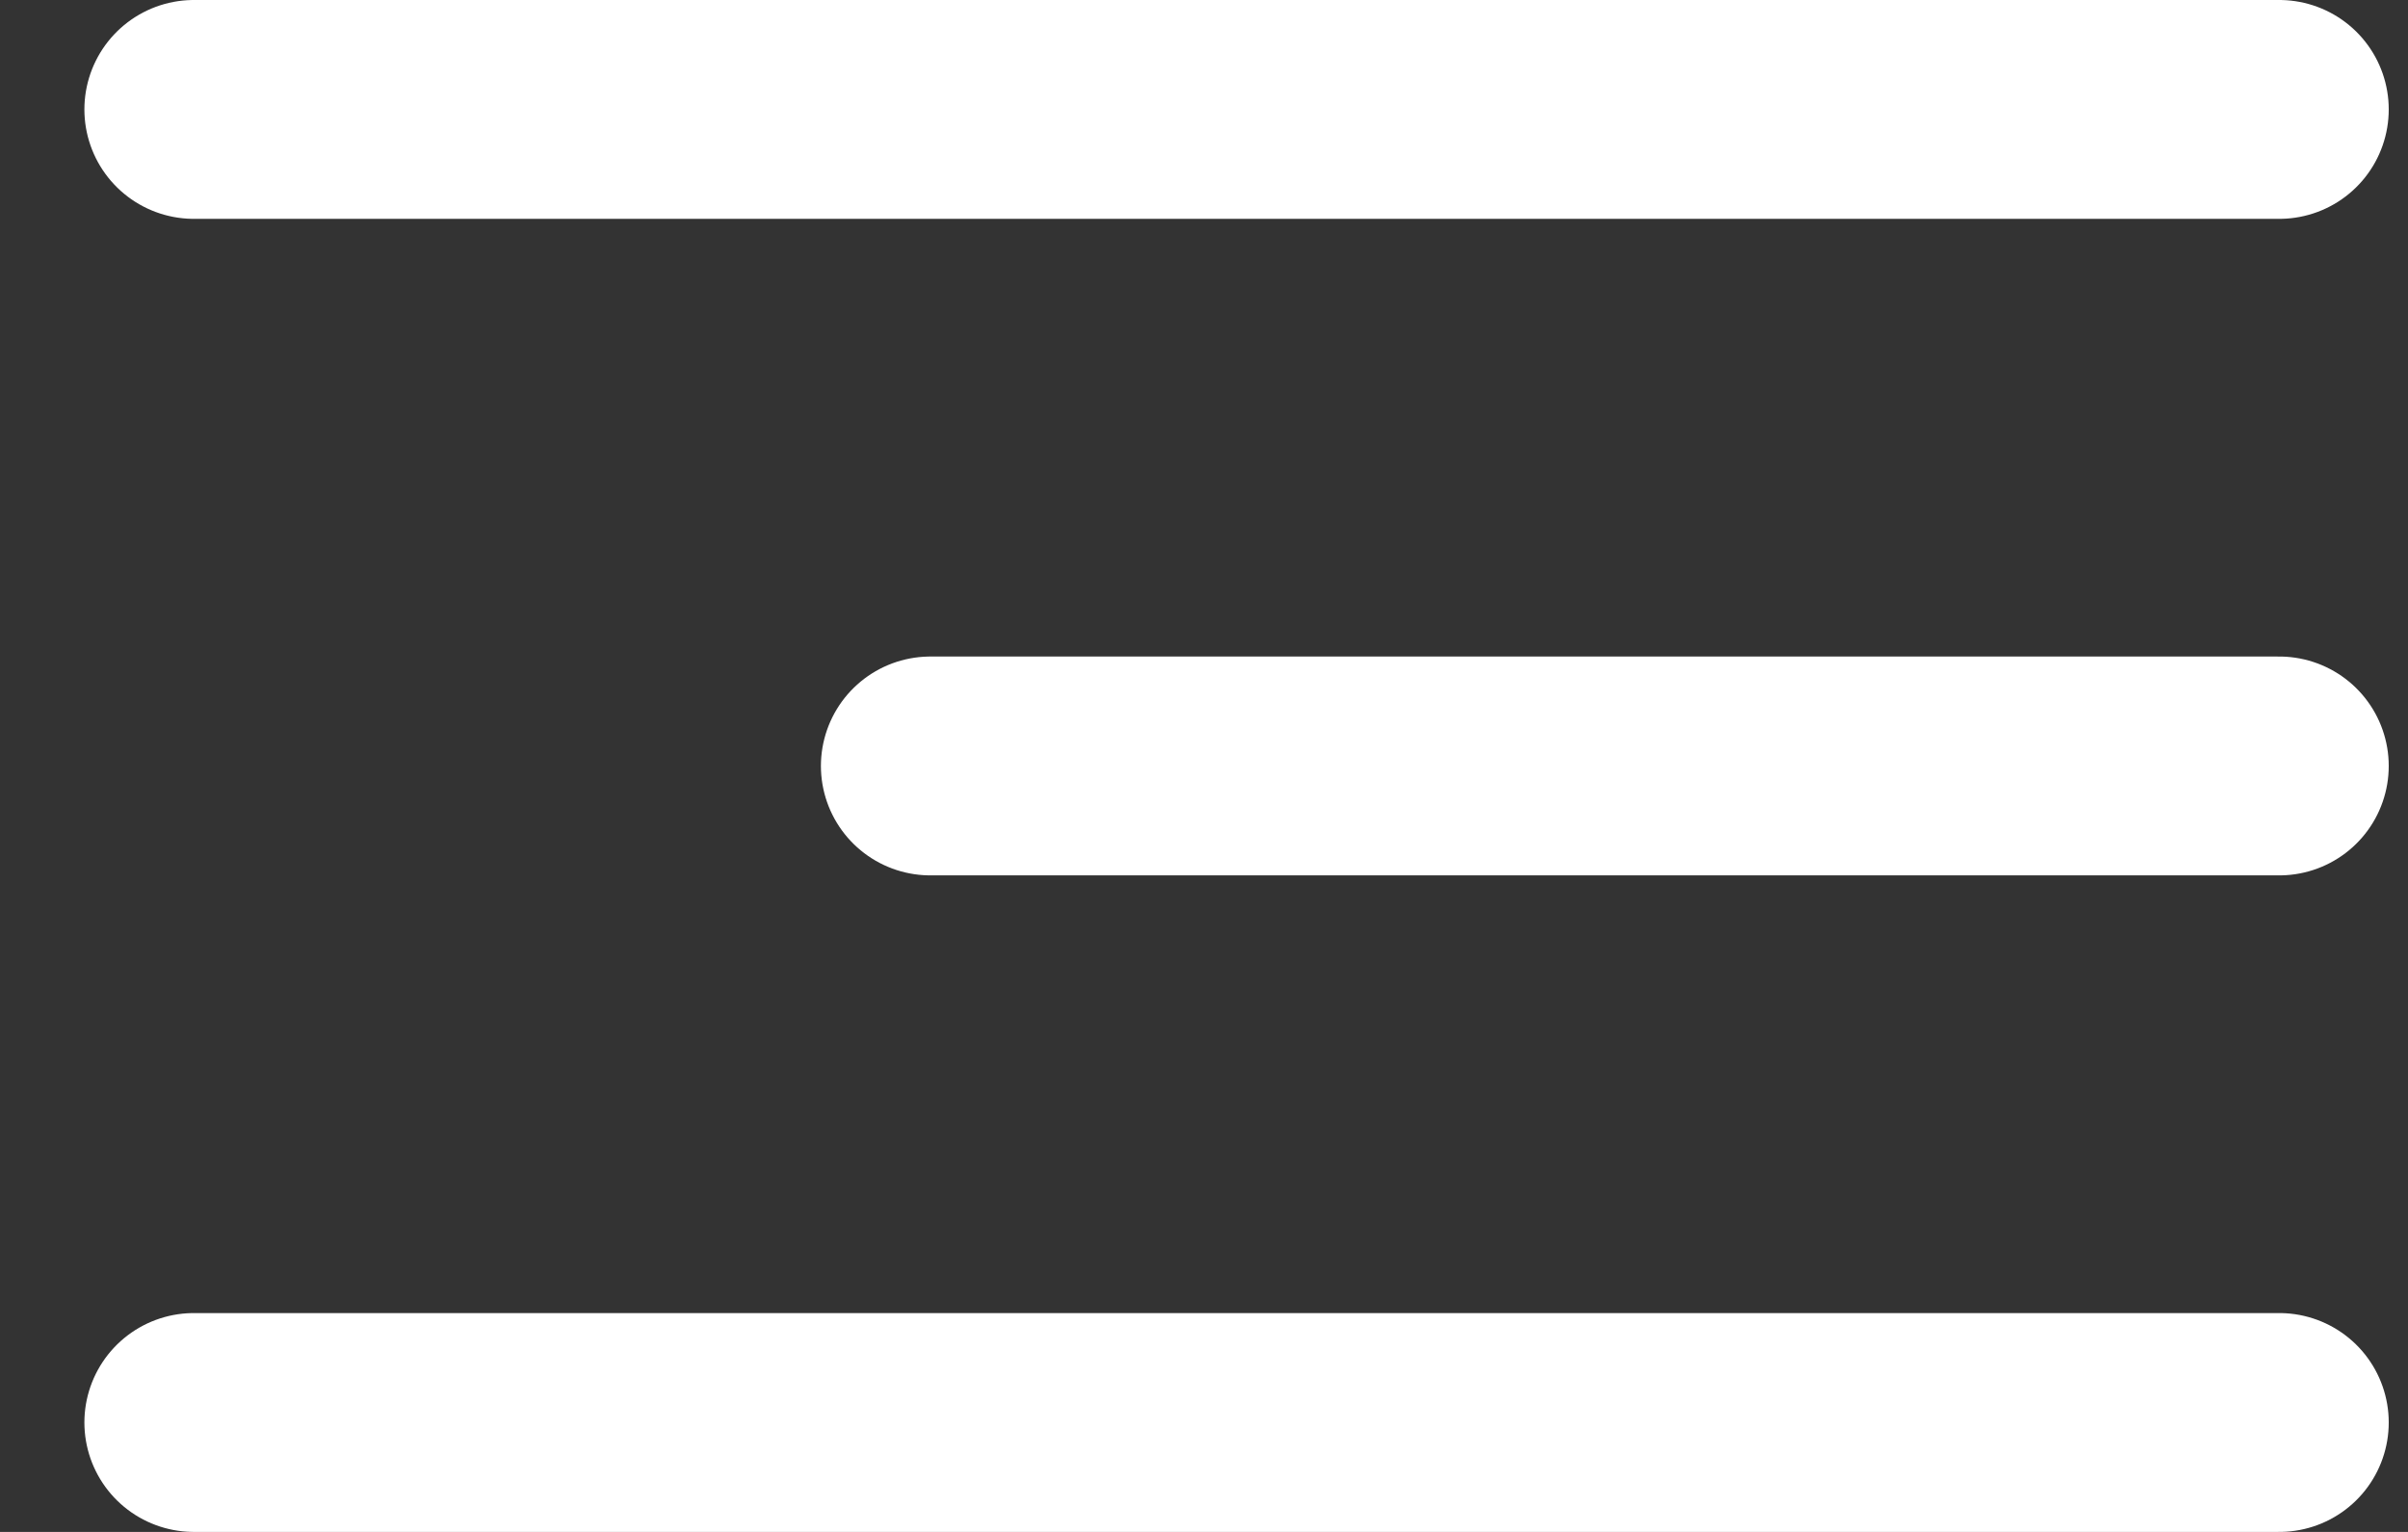
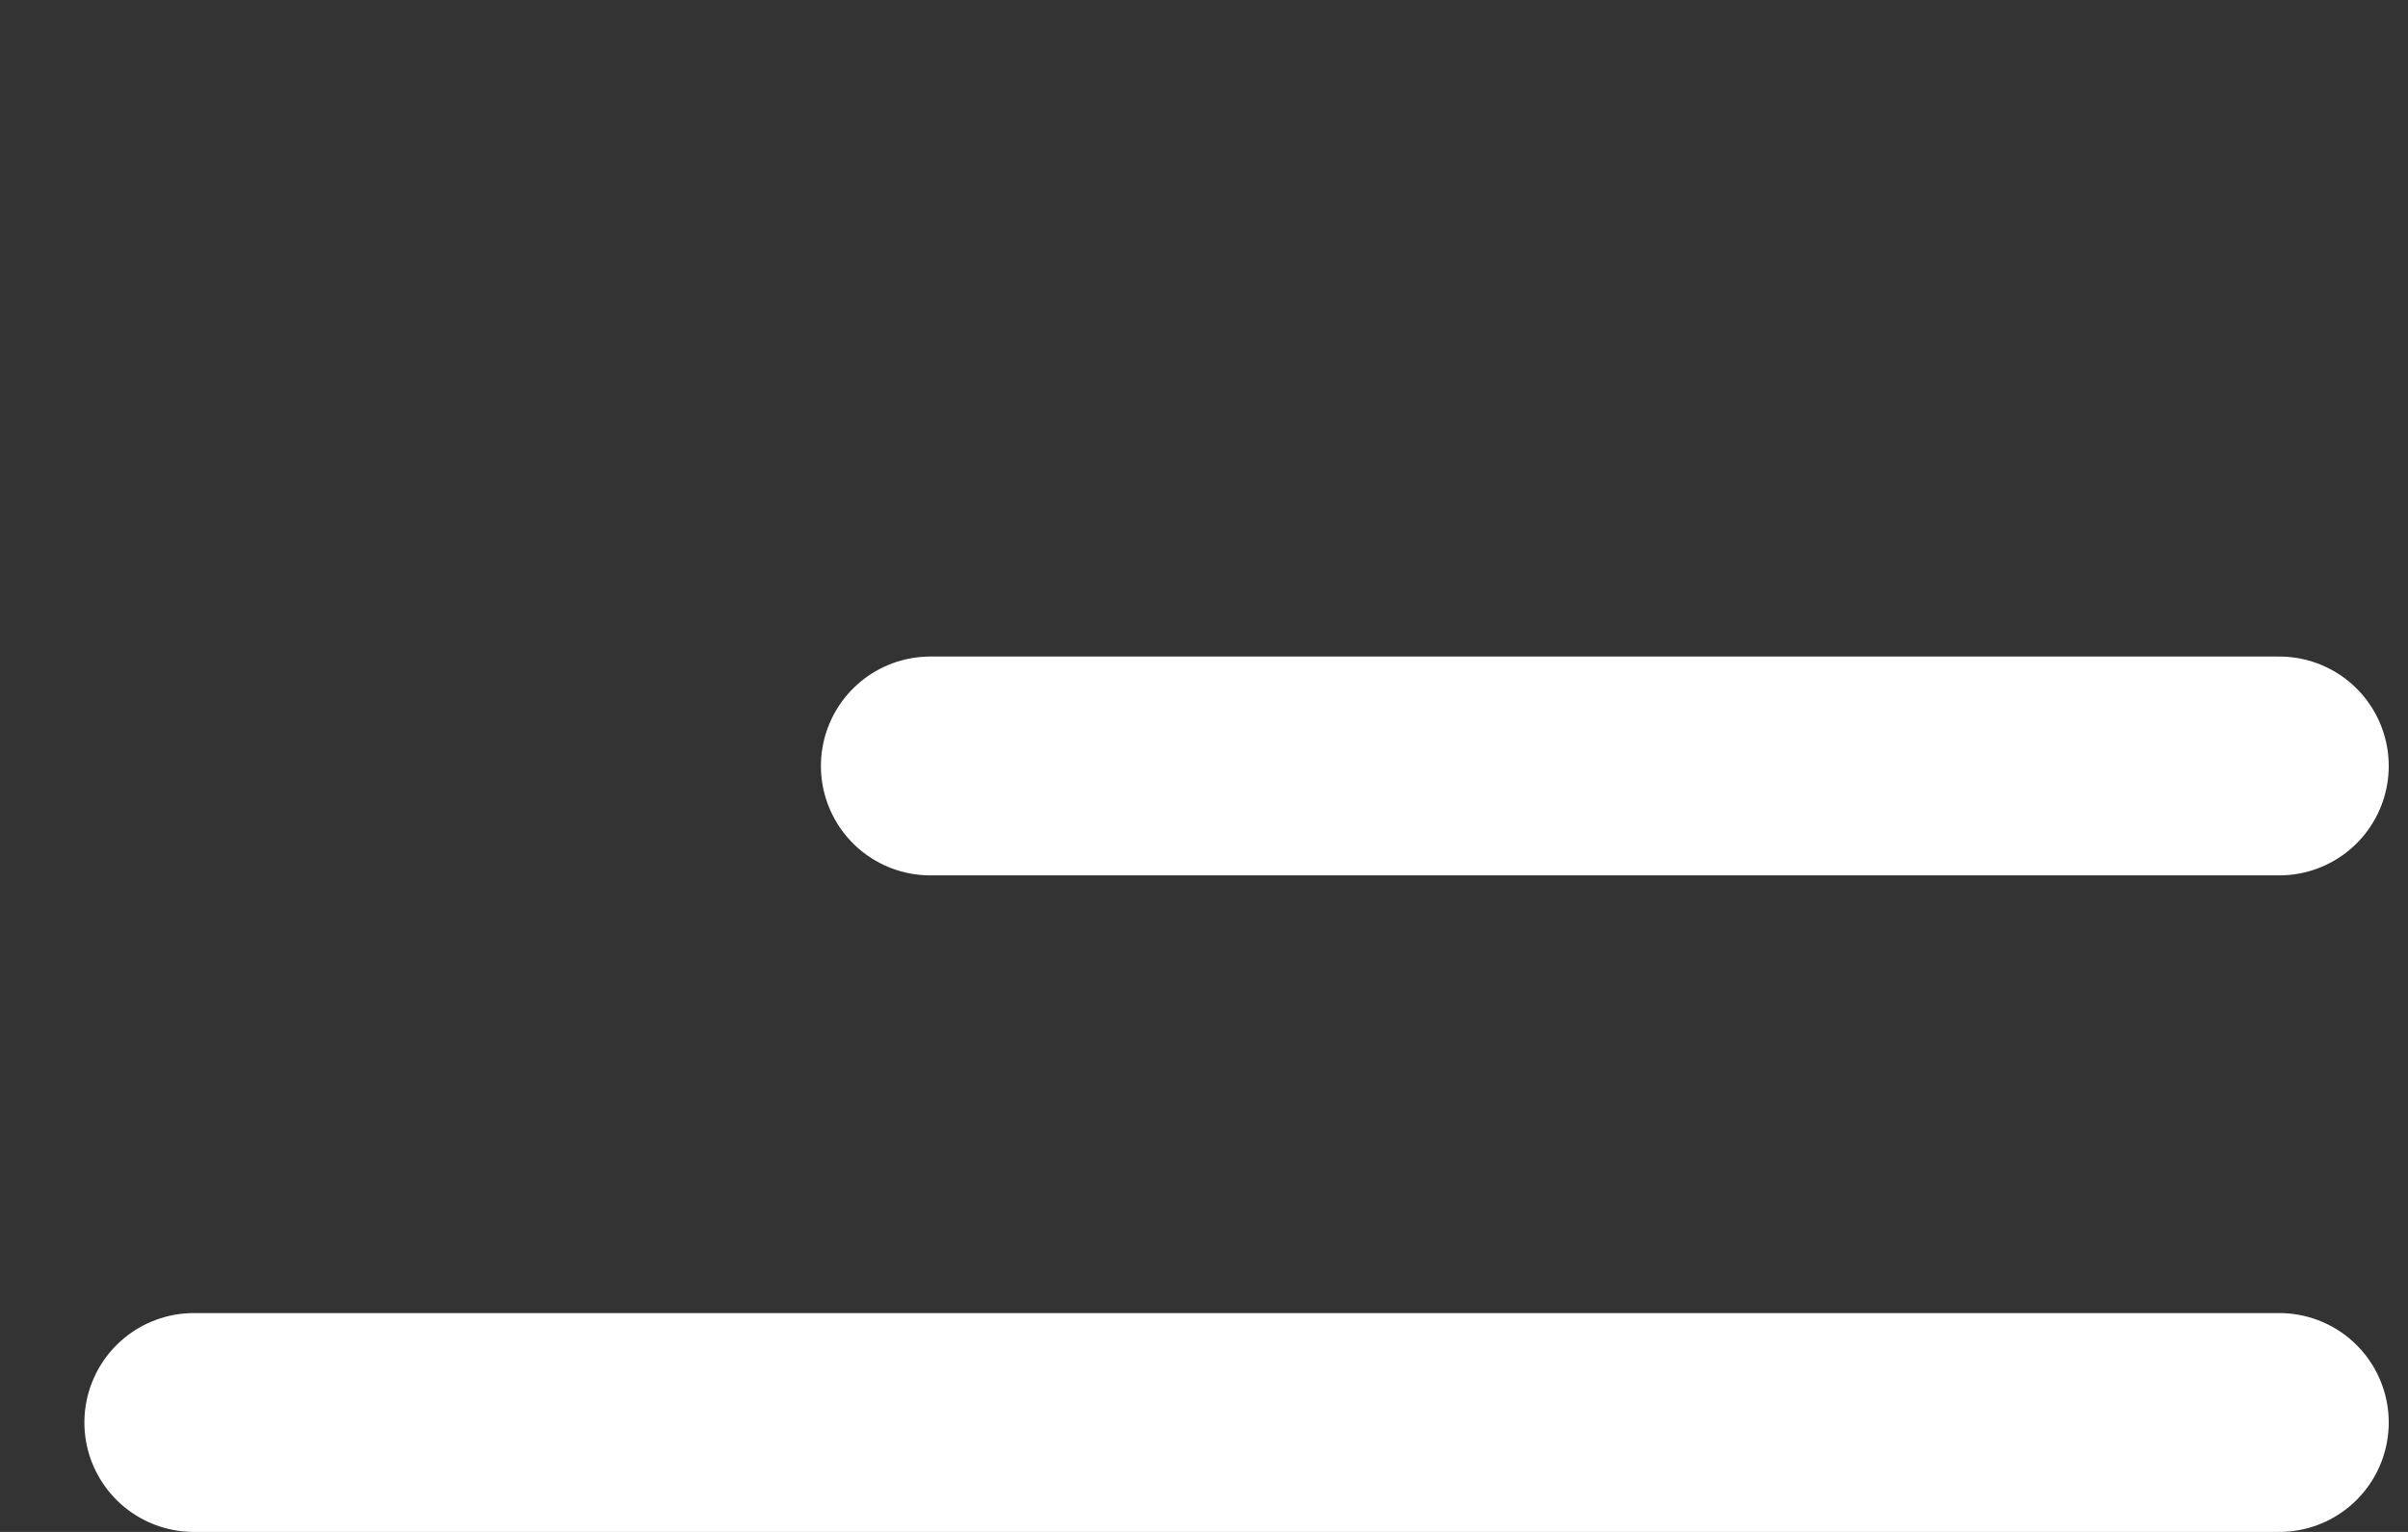
<svg xmlns="http://www.w3.org/2000/svg" width="22" height="14" viewBox="0 0 22 14" fill="none">
  <rect x="0" y="0" width="22" height="14" fill="#333333" stroke="none" />
-   <path d="M8.5 7H20.824M1.771 1H20.824M1.771 13H20.824" stroke="white" stroke-width="2" stroke-linecap="round" stroke-linejoin="round" />
+   <path d="M8.5 7H20.824H20.824M1.771 13H20.824" stroke="white" stroke-width="2" stroke-linecap="round" stroke-linejoin="round" />
</svg>